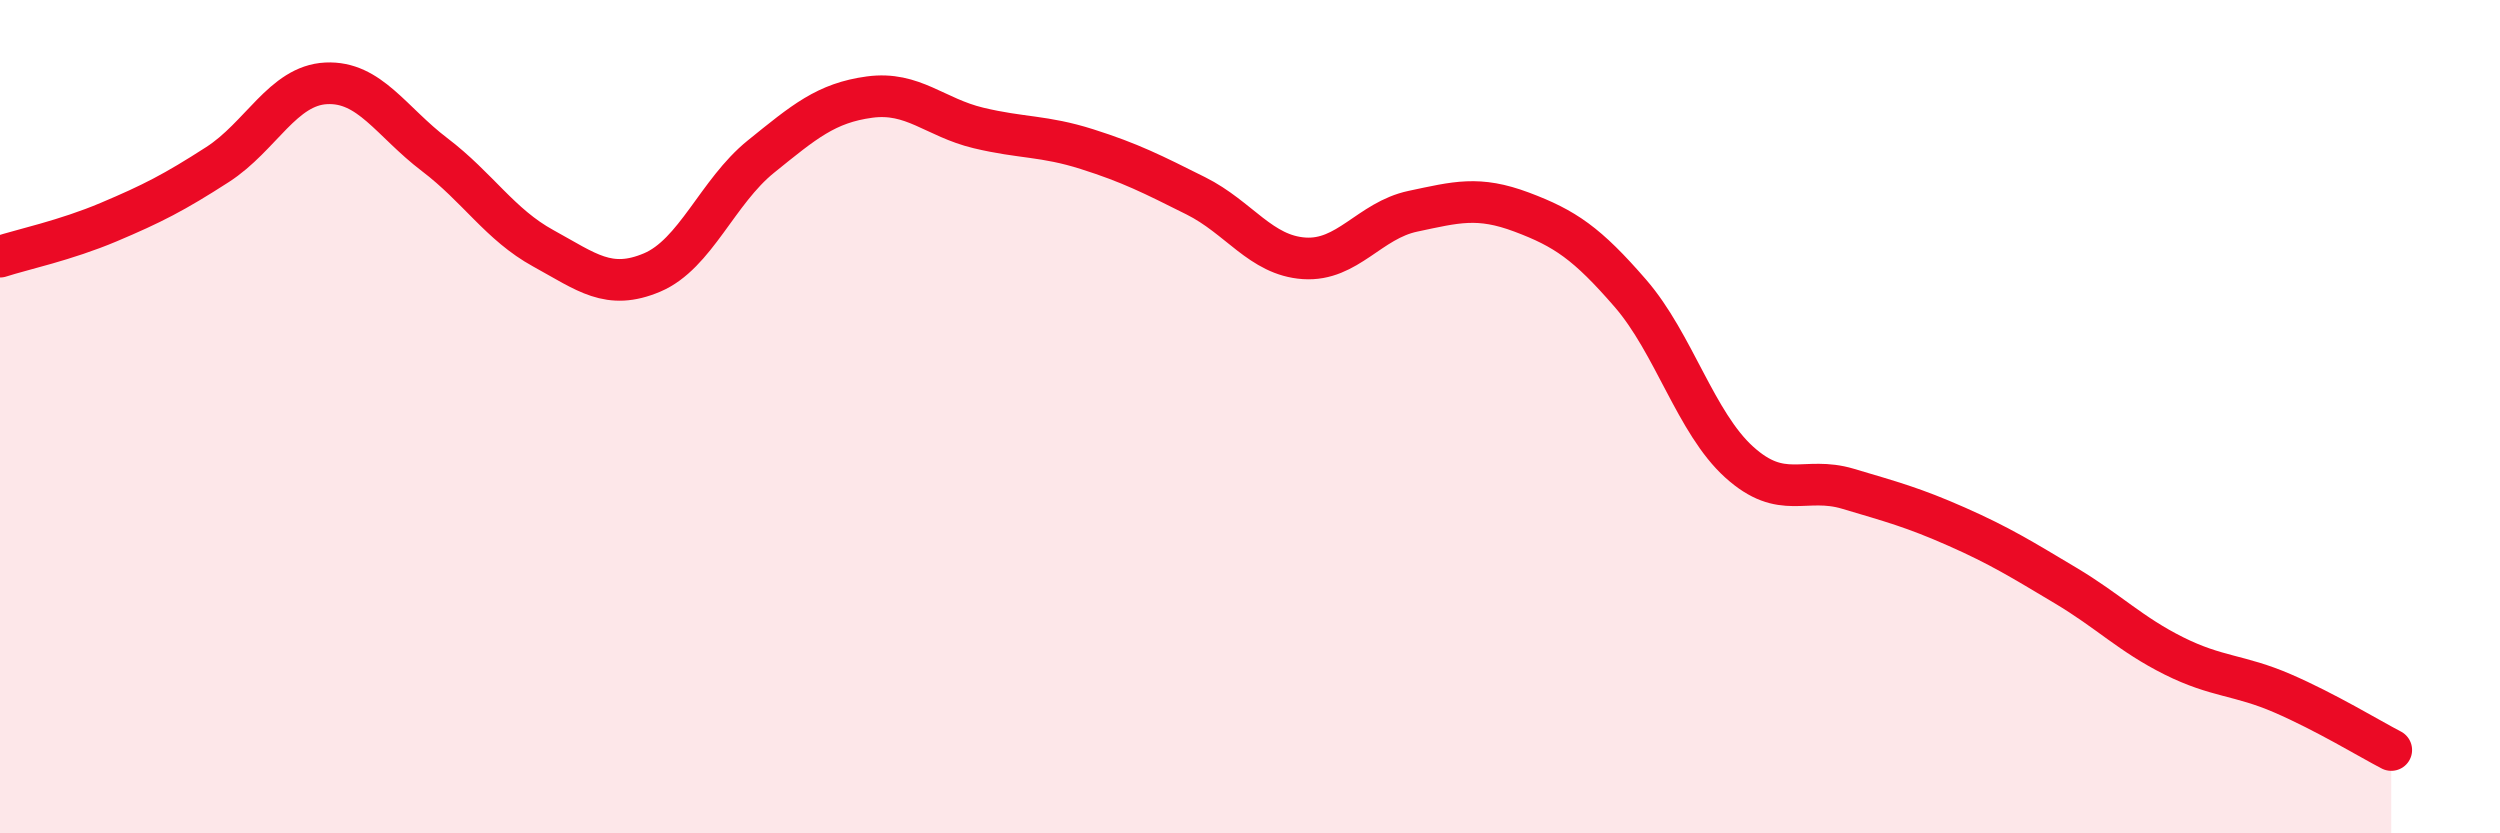
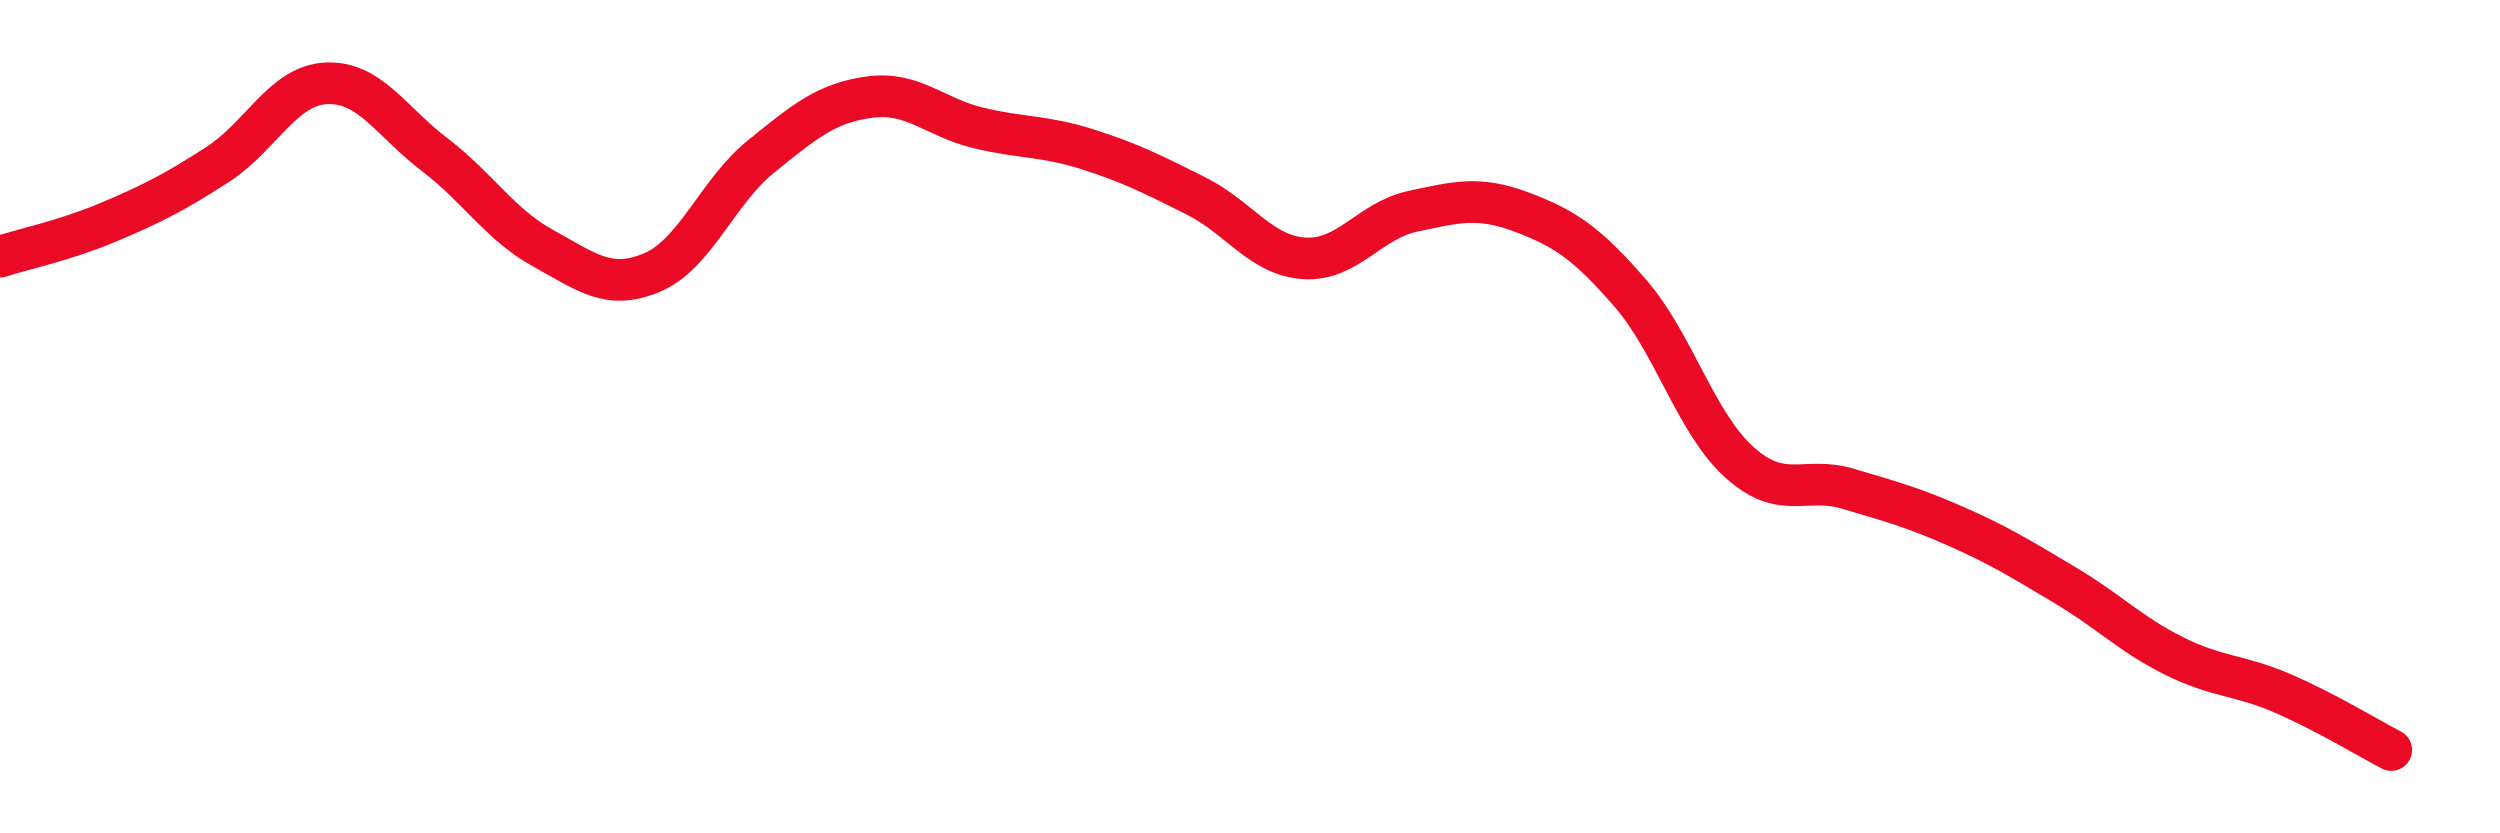
<svg xmlns="http://www.w3.org/2000/svg" width="60" height="20" viewBox="0 0 60 20">
-   <path d="M 0,6.16 C 0.52,5.99 1.57,5.77 2.61,5.33 C 3.65,4.89 4.18,4.62 5.22,3.95 C 6.26,3.28 6.79,2.05 7.83,2 C 8.87,1.95 9.39,2.92 10.43,3.71 C 11.47,4.5 12,5.39 13.04,5.96 C 14.08,6.53 14.61,6.98 15.65,6.54 C 16.69,6.1 17.22,4.6 18.26,3.76 C 19.3,2.92 19.83,2.47 20.87,2.33 C 21.91,2.19 22.44,2.82 23.48,3.07 C 24.52,3.32 25.05,3.25 26.09,3.58 C 27.13,3.91 27.66,4.18 28.7,4.7 C 29.74,5.22 30.26,6.13 31.3,6.2 C 32.34,6.27 32.87,5.29 33.91,5.07 C 34.95,4.85 35.48,4.7 36.52,5.09 C 37.56,5.48 38.09,5.84 39.13,7.04 C 40.17,8.24 40.7,10.15 41.74,11.09 C 42.78,12.03 43.31,11.42 44.35,11.73 C 45.39,12.04 45.92,12.18 46.96,12.64 C 48,13.1 48.53,13.43 49.57,14.05 C 50.61,14.67 51.13,15.22 52.17,15.74 C 53.21,16.26 53.74,16.19 54.78,16.64 C 55.82,17.09 56.87,17.73 57.39,18L57.39 20L0 20Z" fill="#EB0A25" opacity="0.1" stroke-linecap="round" stroke-linejoin="round" />
  <path d="M 0,6.16 C 0.52,5.99 1.57,5.77 2.61,5.33 C 3.65,4.89 4.18,4.62 5.22,3.95 C 6.26,3.28 6.79,2.05 7.83,2 C 8.87,1.95 9.39,2.92 10.43,3.71 C 11.47,4.5 12,5.39 13.04,5.96 C 14.08,6.53 14.61,6.98 15.65,6.54 C 16.69,6.1 17.22,4.6 18.26,3.76 C 19.3,2.92 19.83,2.47 20.87,2.33 C 21.91,2.19 22.44,2.82 23.48,3.07 C 24.52,3.32 25.05,3.25 26.09,3.58 C 27.13,3.91 27.66,4.18 28.7,4.7 C 29.74,5.22 30.26,6.13 31.3,6.2 C 32.34,6.27 32.87,5.29 33.91,5.07 C 34.95,4.85 35.48,4.7 36.52,5.09 C 37.56,5.48 38.09,5.84 39.13,7.04 C 40.17,8.24 40.7,10.15 41.74,11.09 C 42.78,12.03 43.31,11.42 44.35,11.73 C 45.39,12.04 45.92,12.18 46.96,12.64 C 48,13.1 48.53,13.43 49.57,14.05 C 50.61,14.67 51.13,15.22 52.17,15.74 C 53.21,16.26 53.74,16.19 54.78,16.64 C 55.82,17.09 56.87,17.73 57.39,18" stroke="#EB0A25" stroke-width="1" fill="none" stroke-linecap="round" stroke-linejoin="round" />
</svg>